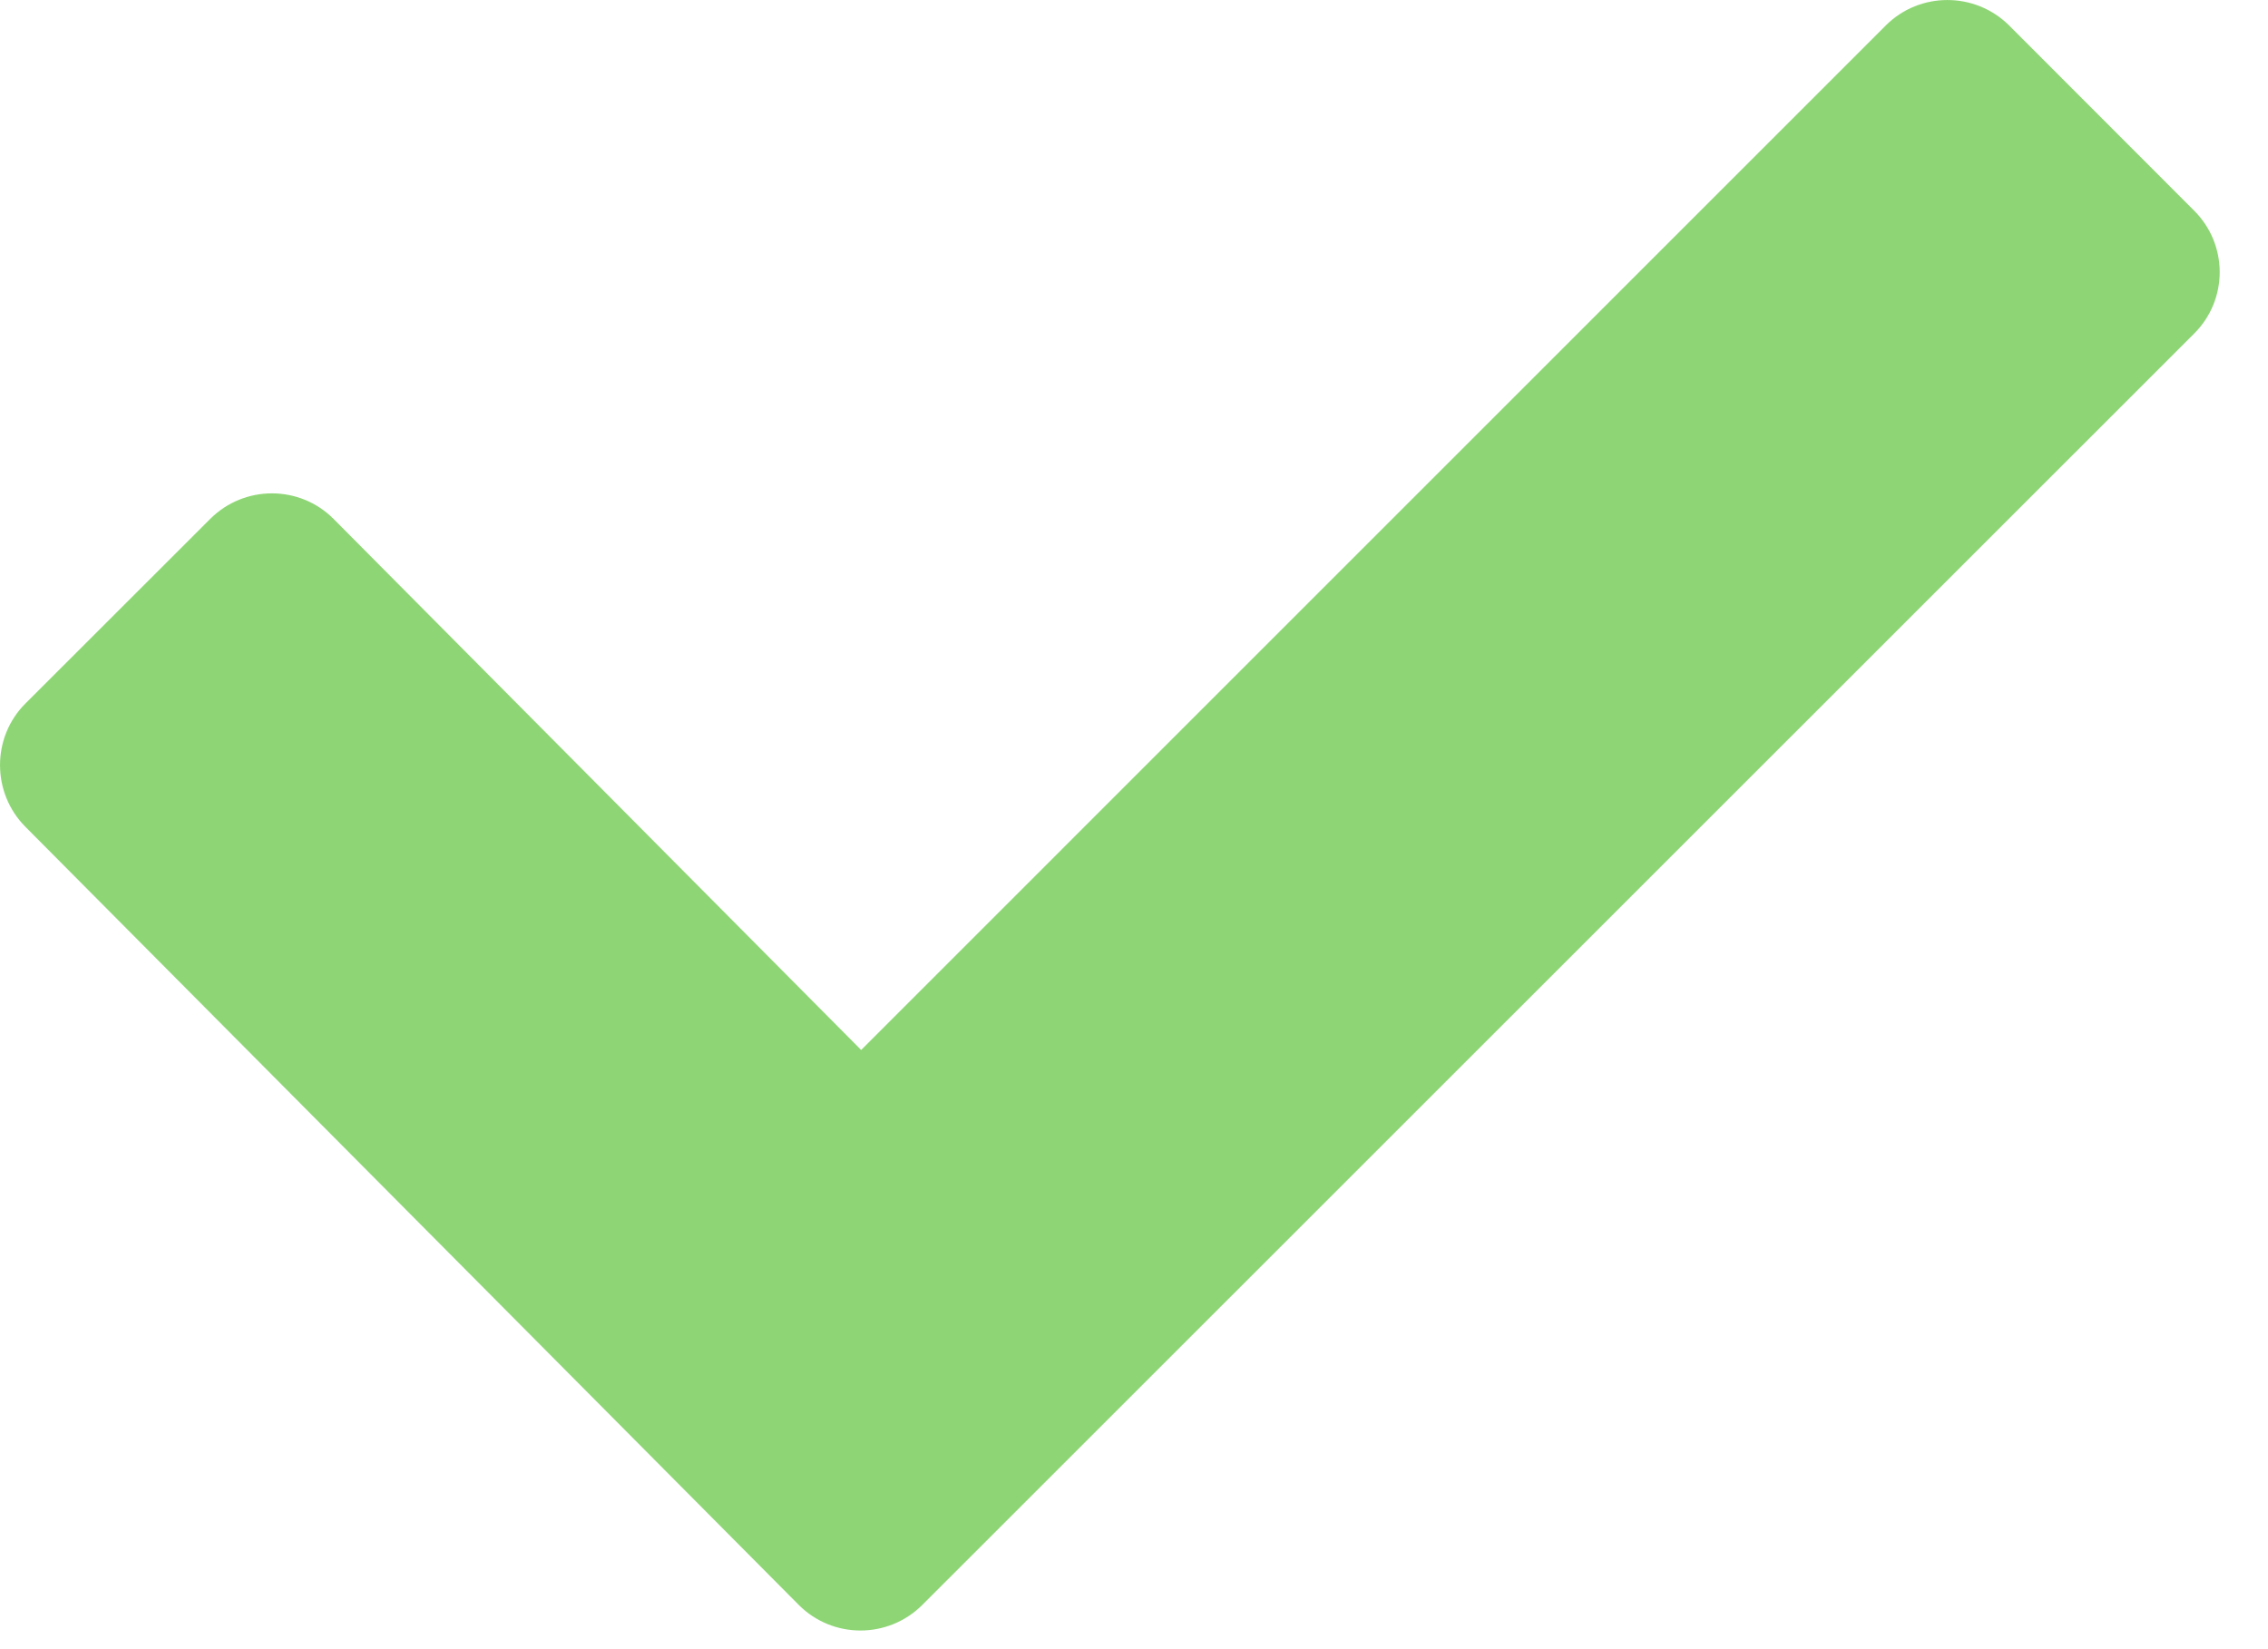
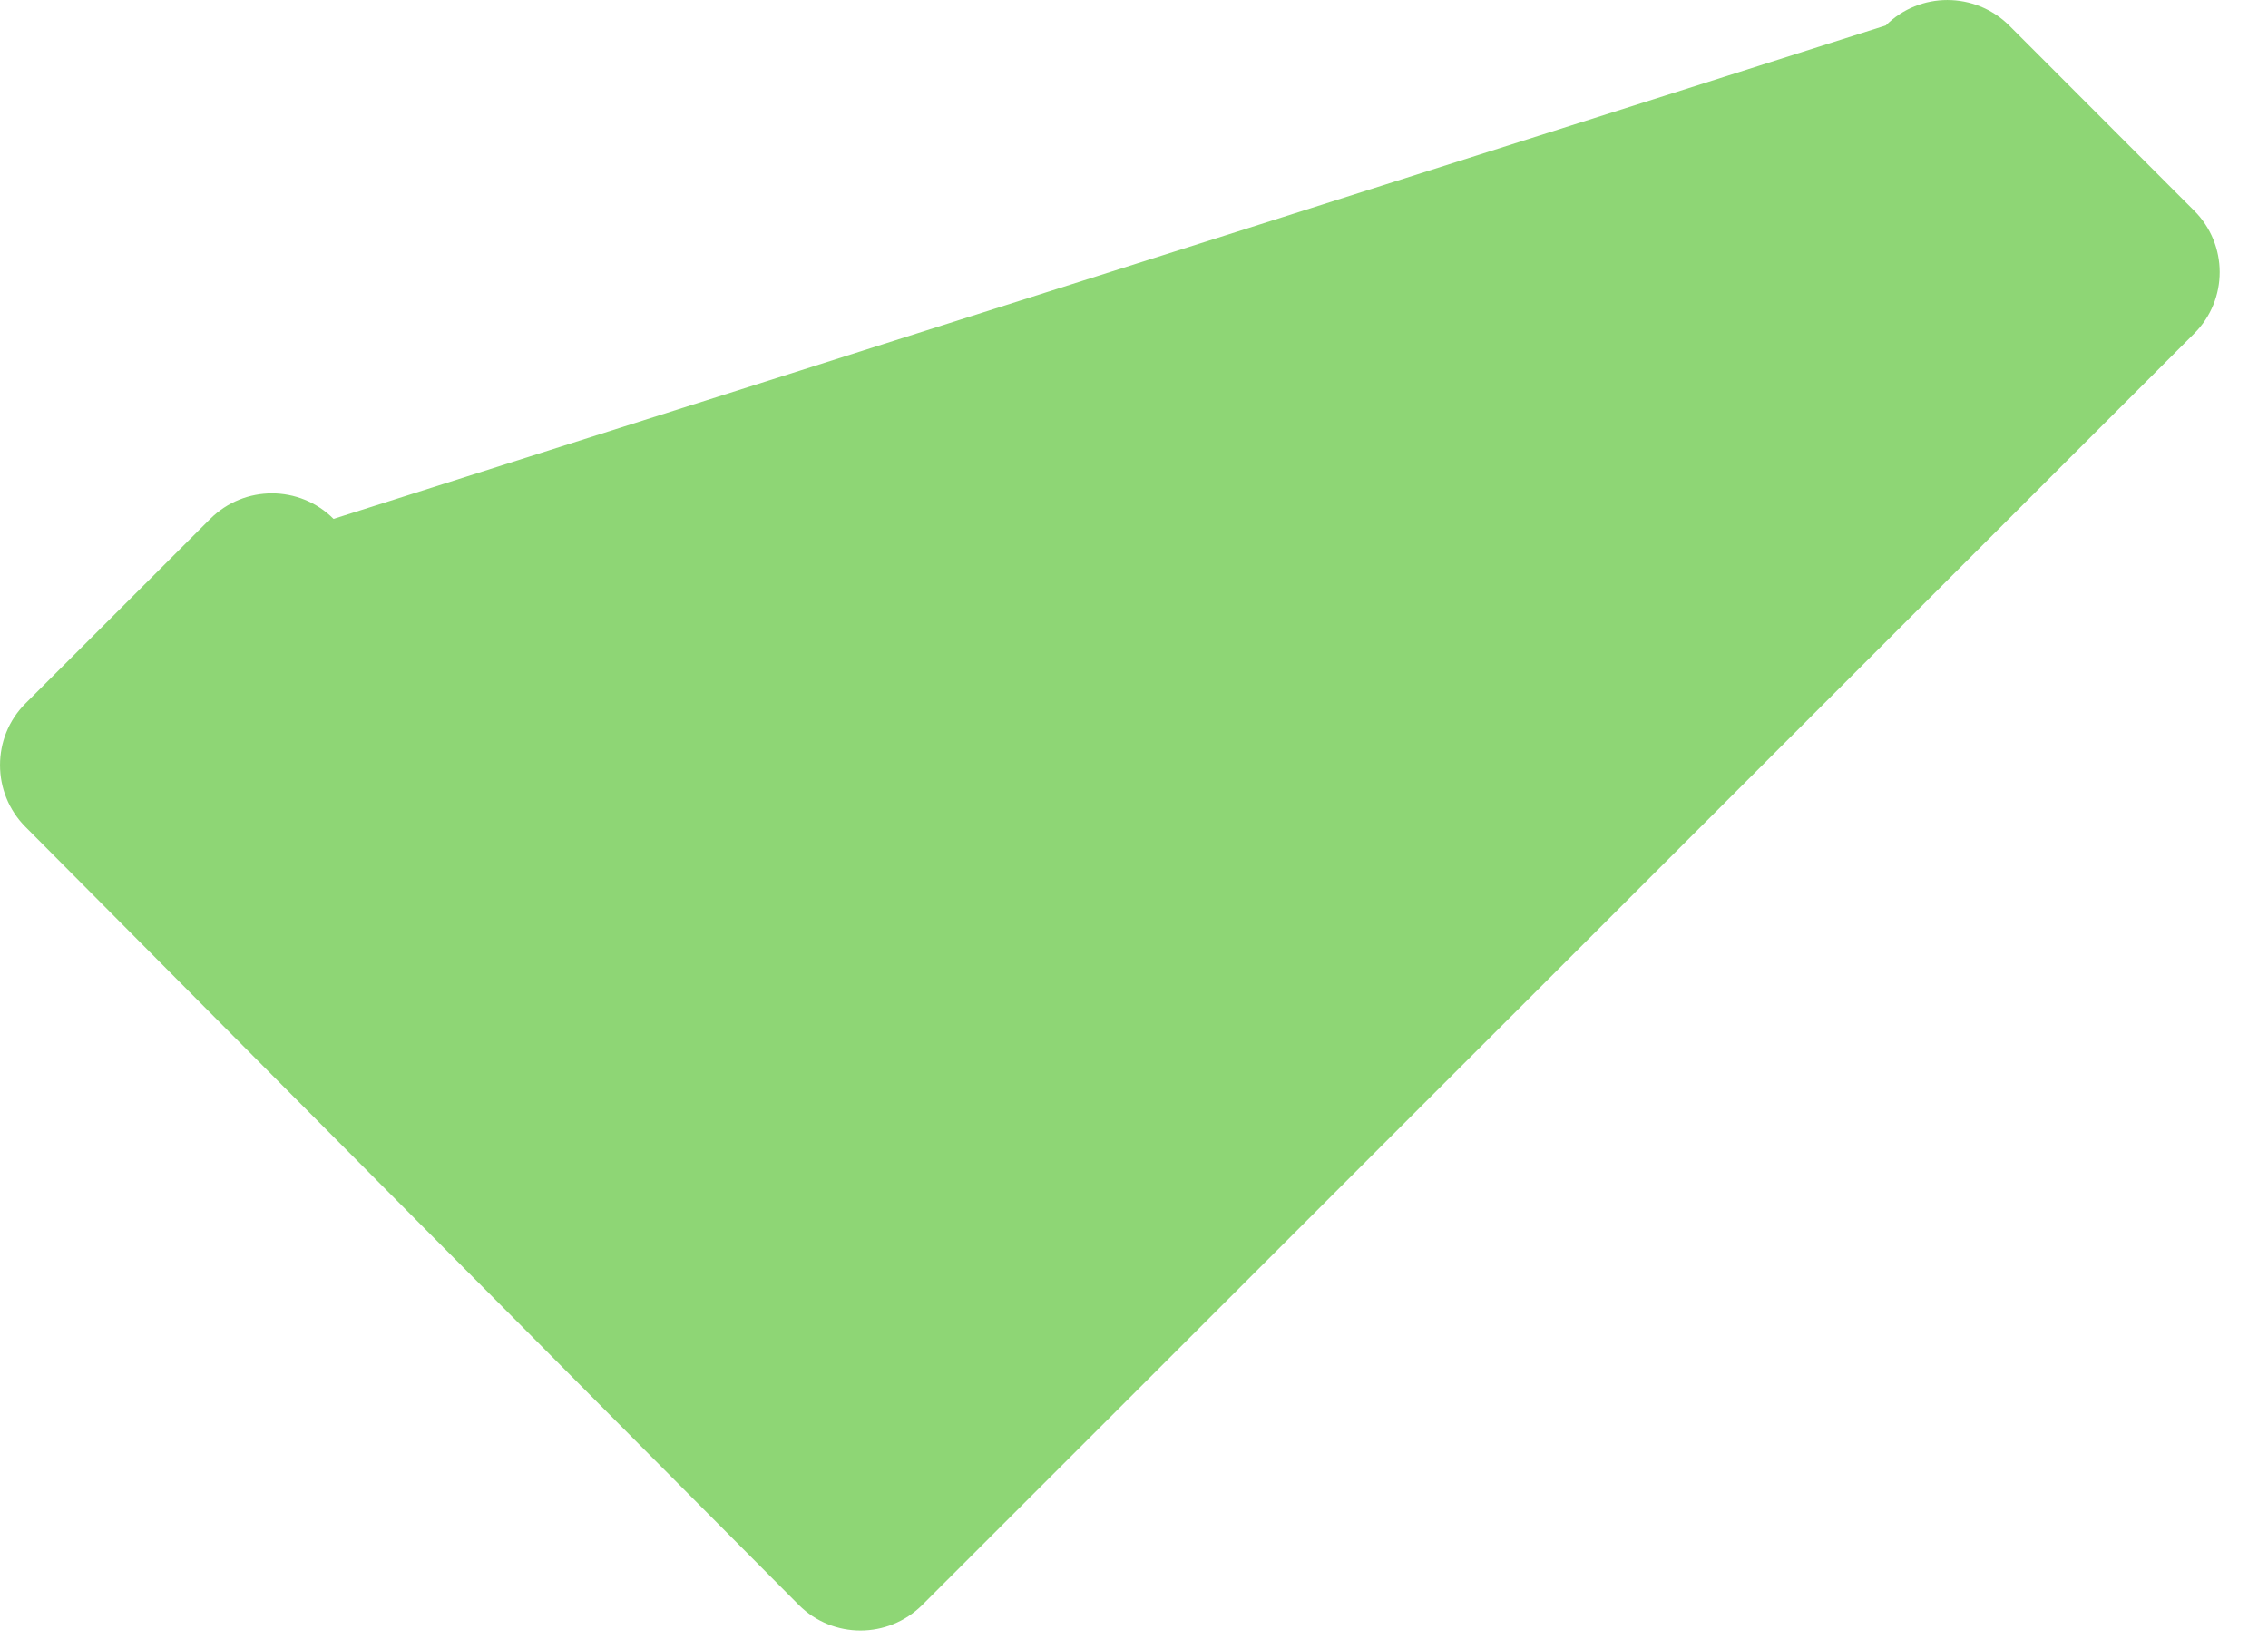
<svg xmlns="http://www.w3.org/2000/svg" width="33" height="24" viewBox="0 0 33 24" fill="none">
-   <path d="M31.924 4.856L13.418 23.358C12.921 23.852 12.118 23.852 11.624 23.358L0.37 12.033C-0.123 11.537 -0.123 10.73 0.37 10.238L3.059 7.551C3.555 7.056 4.359 7.056 4.853 7.551L12.53 15.28L27.439 0.37C27.933 -0.123 28.735 -0.123 29.233 0.37L31.922 3.062C32.422 3.557 32.422 4.362 31.924 4.856Z" fill="#8ED675" />
+   <path d="M31.924 4.856L13.418 23.358C12.921 23.852 12.118 23.852 11.624 23.358L0.37 12.033C-0.123 11.537 -0.123 10.73 0.37 10.238L3.059 7.551C3.555 7.056 4.359 7.056 4.853 7.551L27.439 0.37C27.933 -0.123 28.735 -0.123 29.233 0.37L31.922 3.062C32.422 3.557 32.422 4.362 31.924 4.856Z" fill="#8ED675" />
</svg>